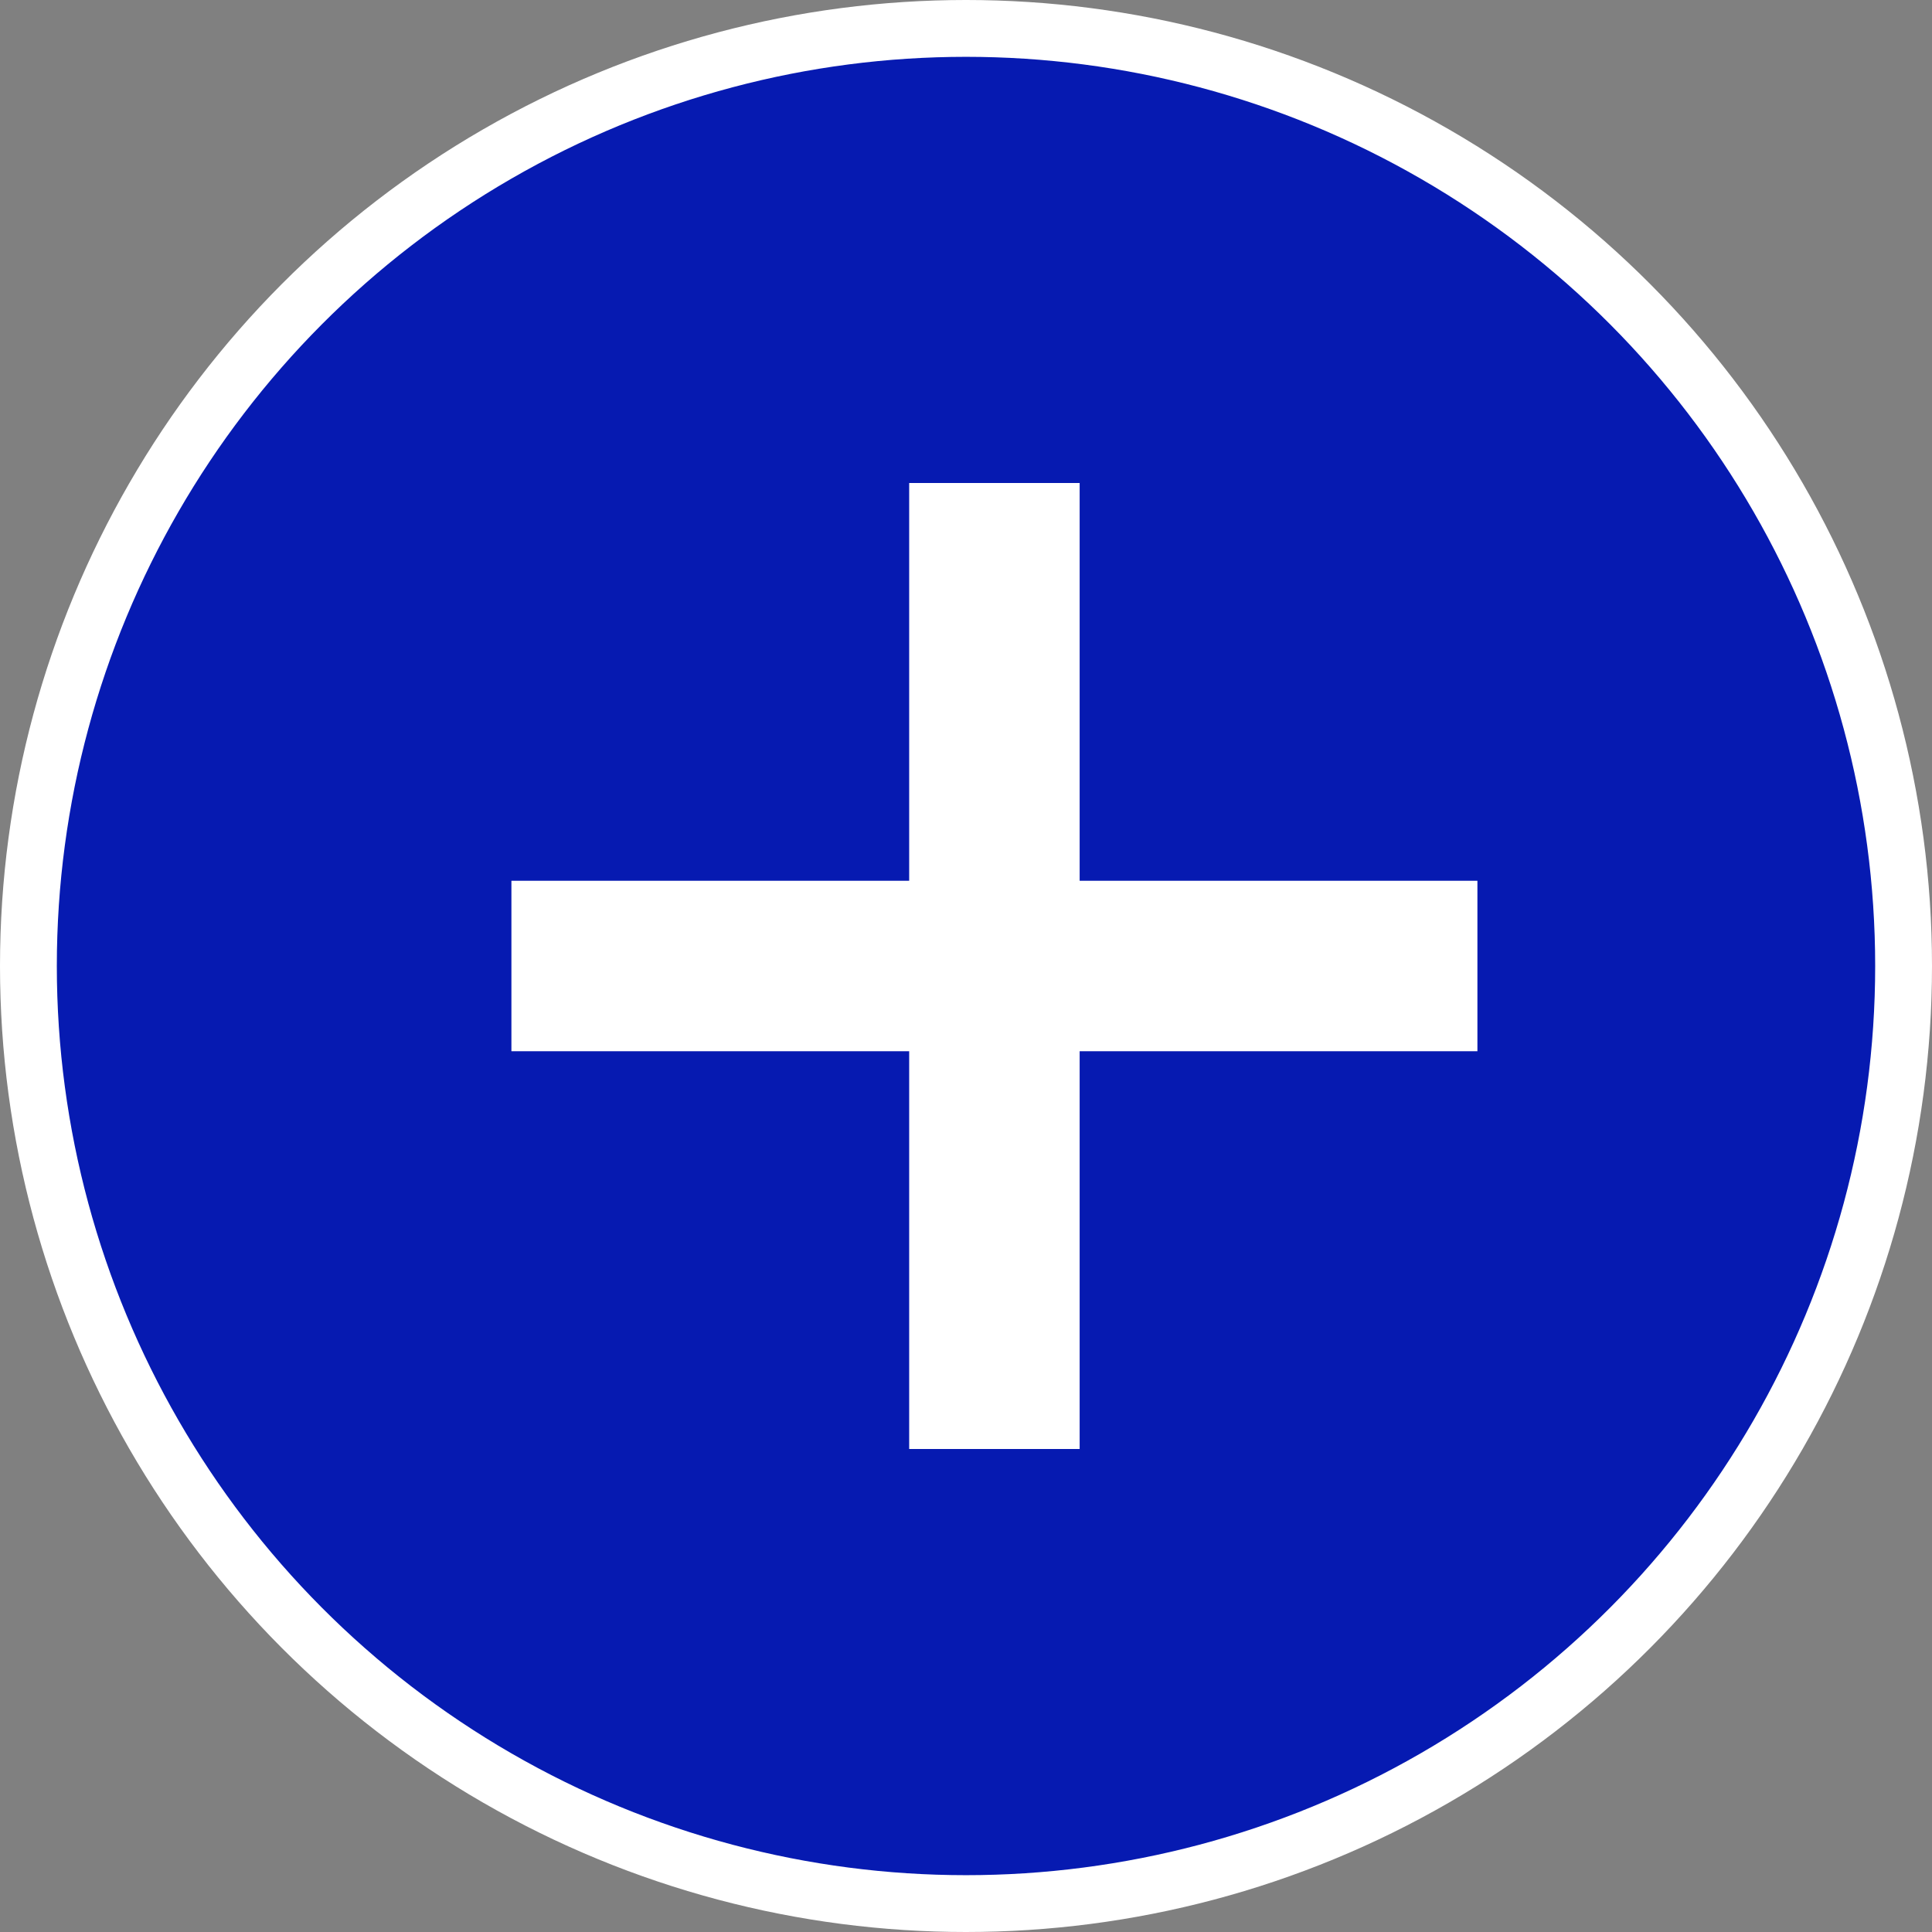
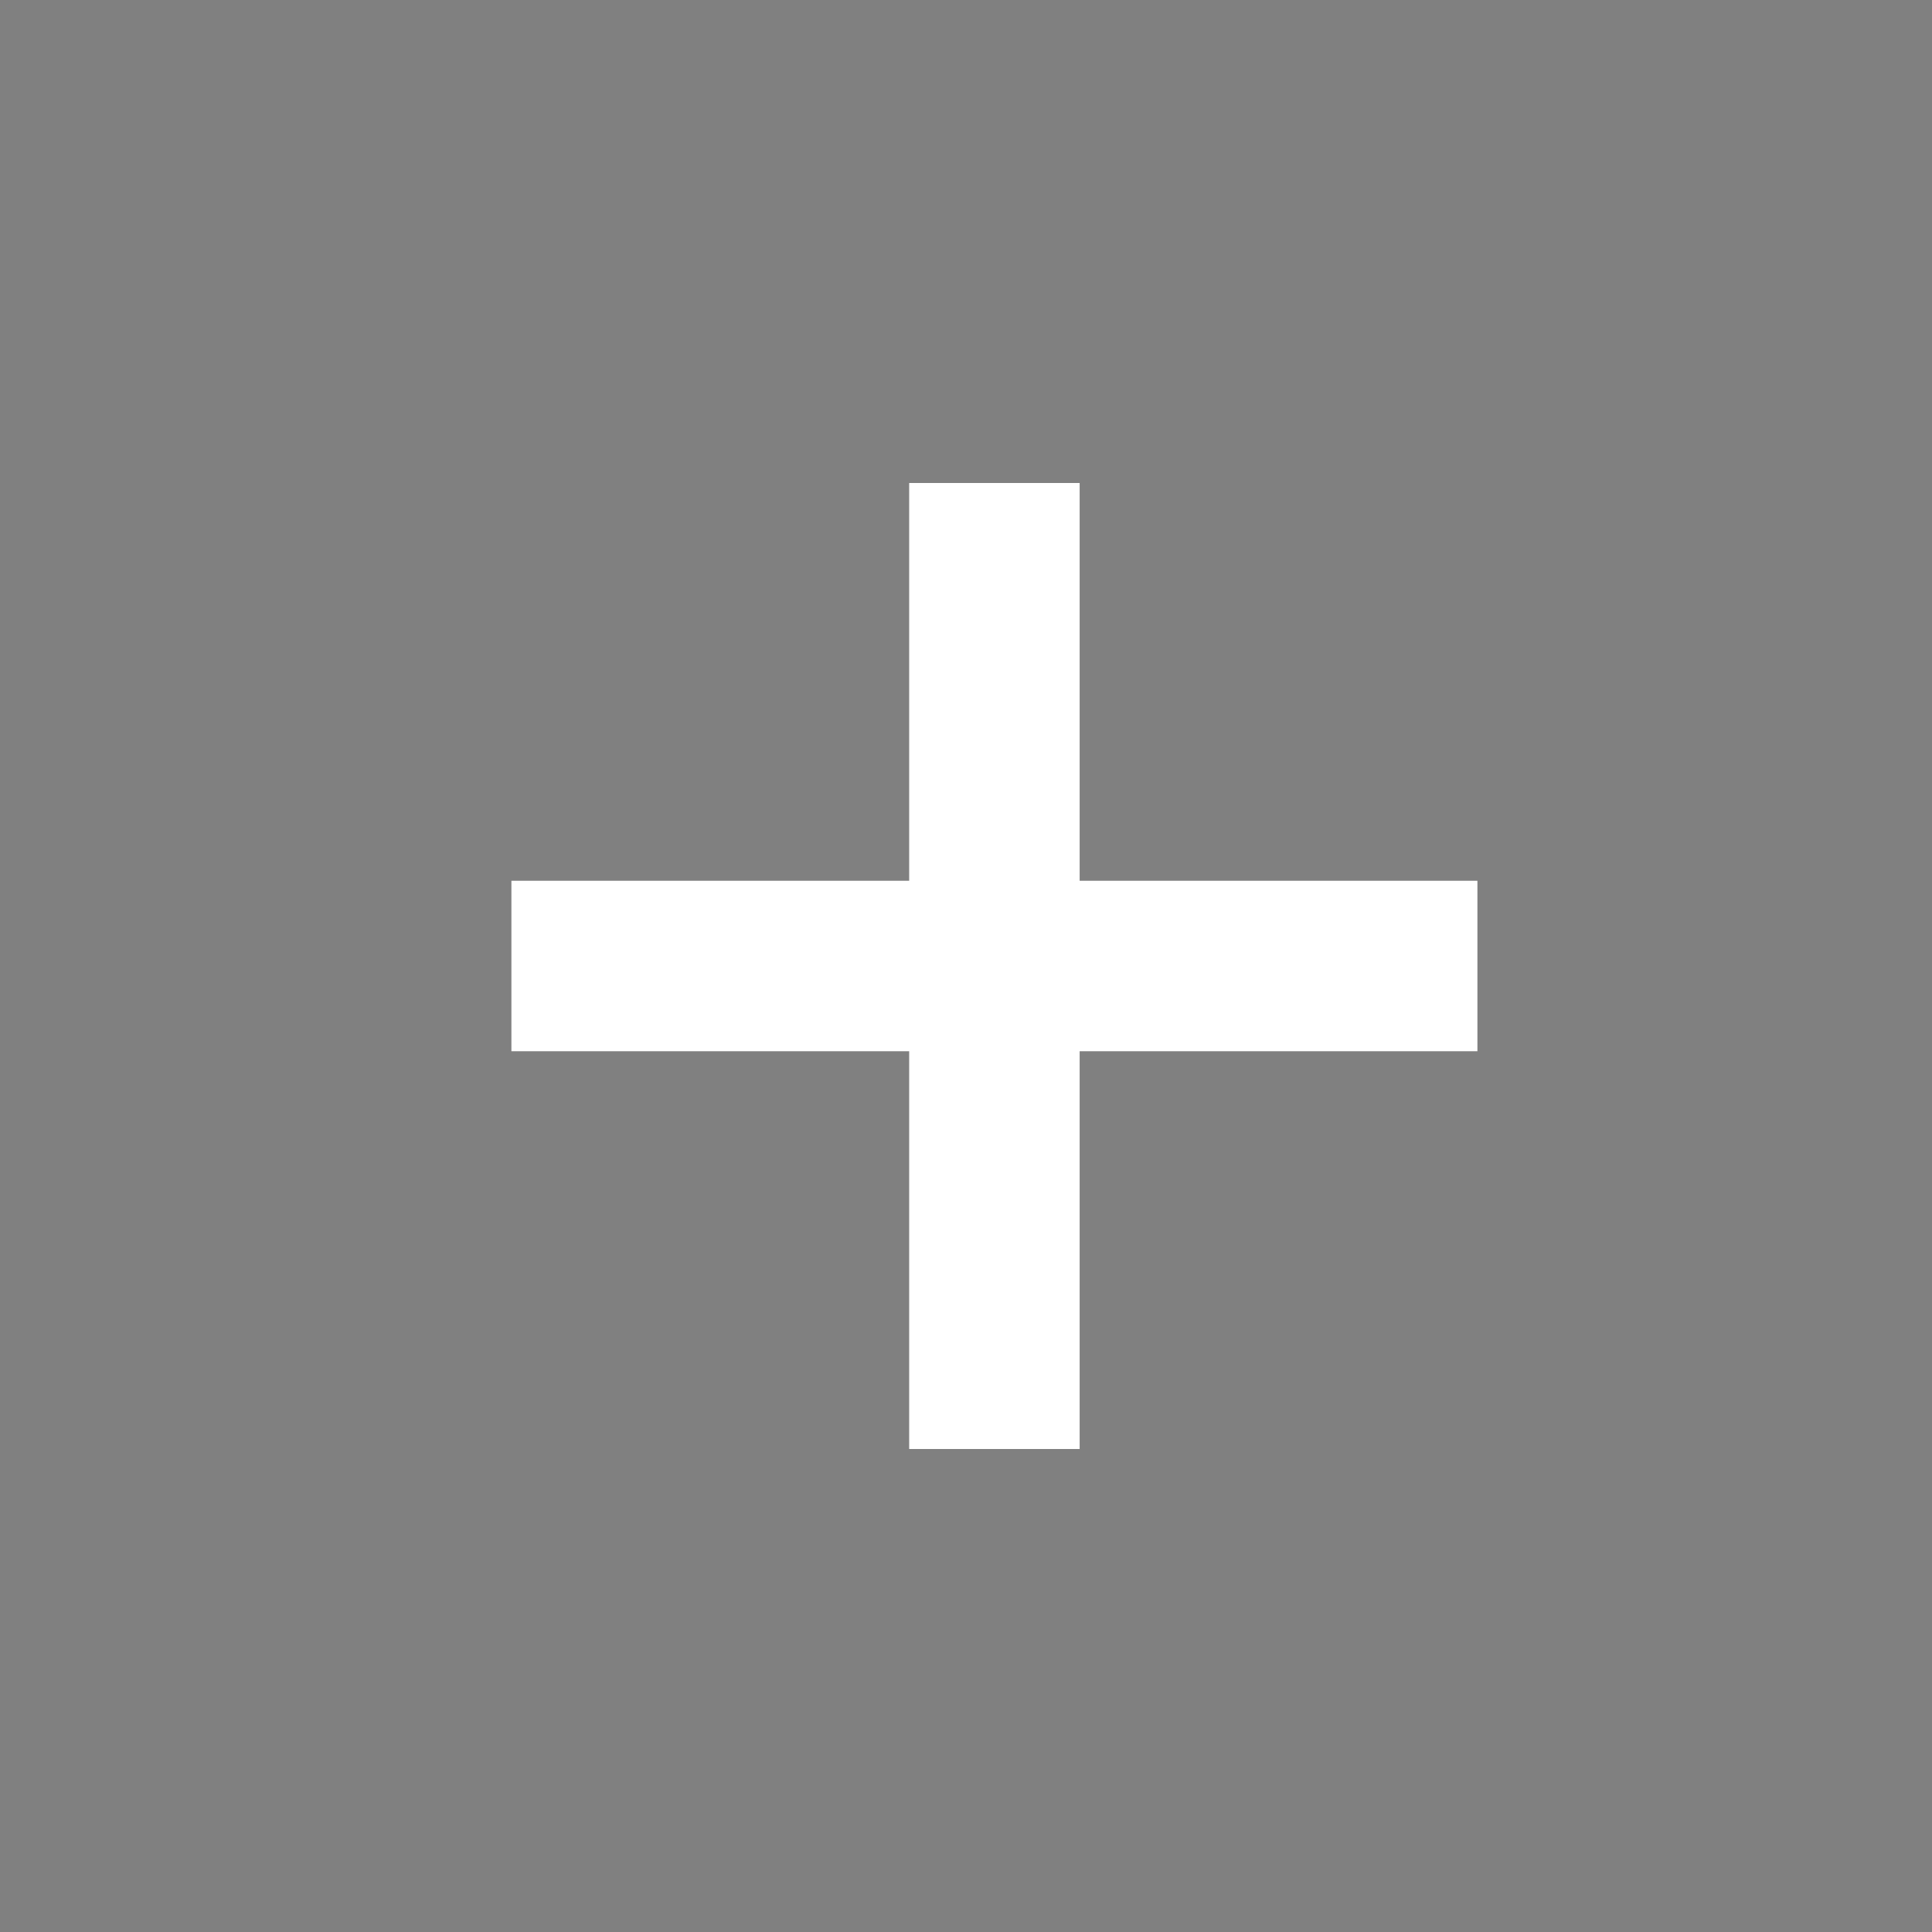
<svg xmlns="http://www.w3.org/2000/svg" width="34" height="34" viewBox="0 0 34 34" fill="none">
  <rect x="0" y="0" width="34" height="34" fill="#808080" stroke="none" />
-   <circle cx="17" cy="17" r="16.5" stroke="#ffffff" fill="#061AB1" />
  <path d="M9 17H26" stroke="#ffffff" stroke-width="3" />
  <path d="M17.5 25.5L17.5 8.5" stroke="#ffffff" stroke-width="3" />
</svg>